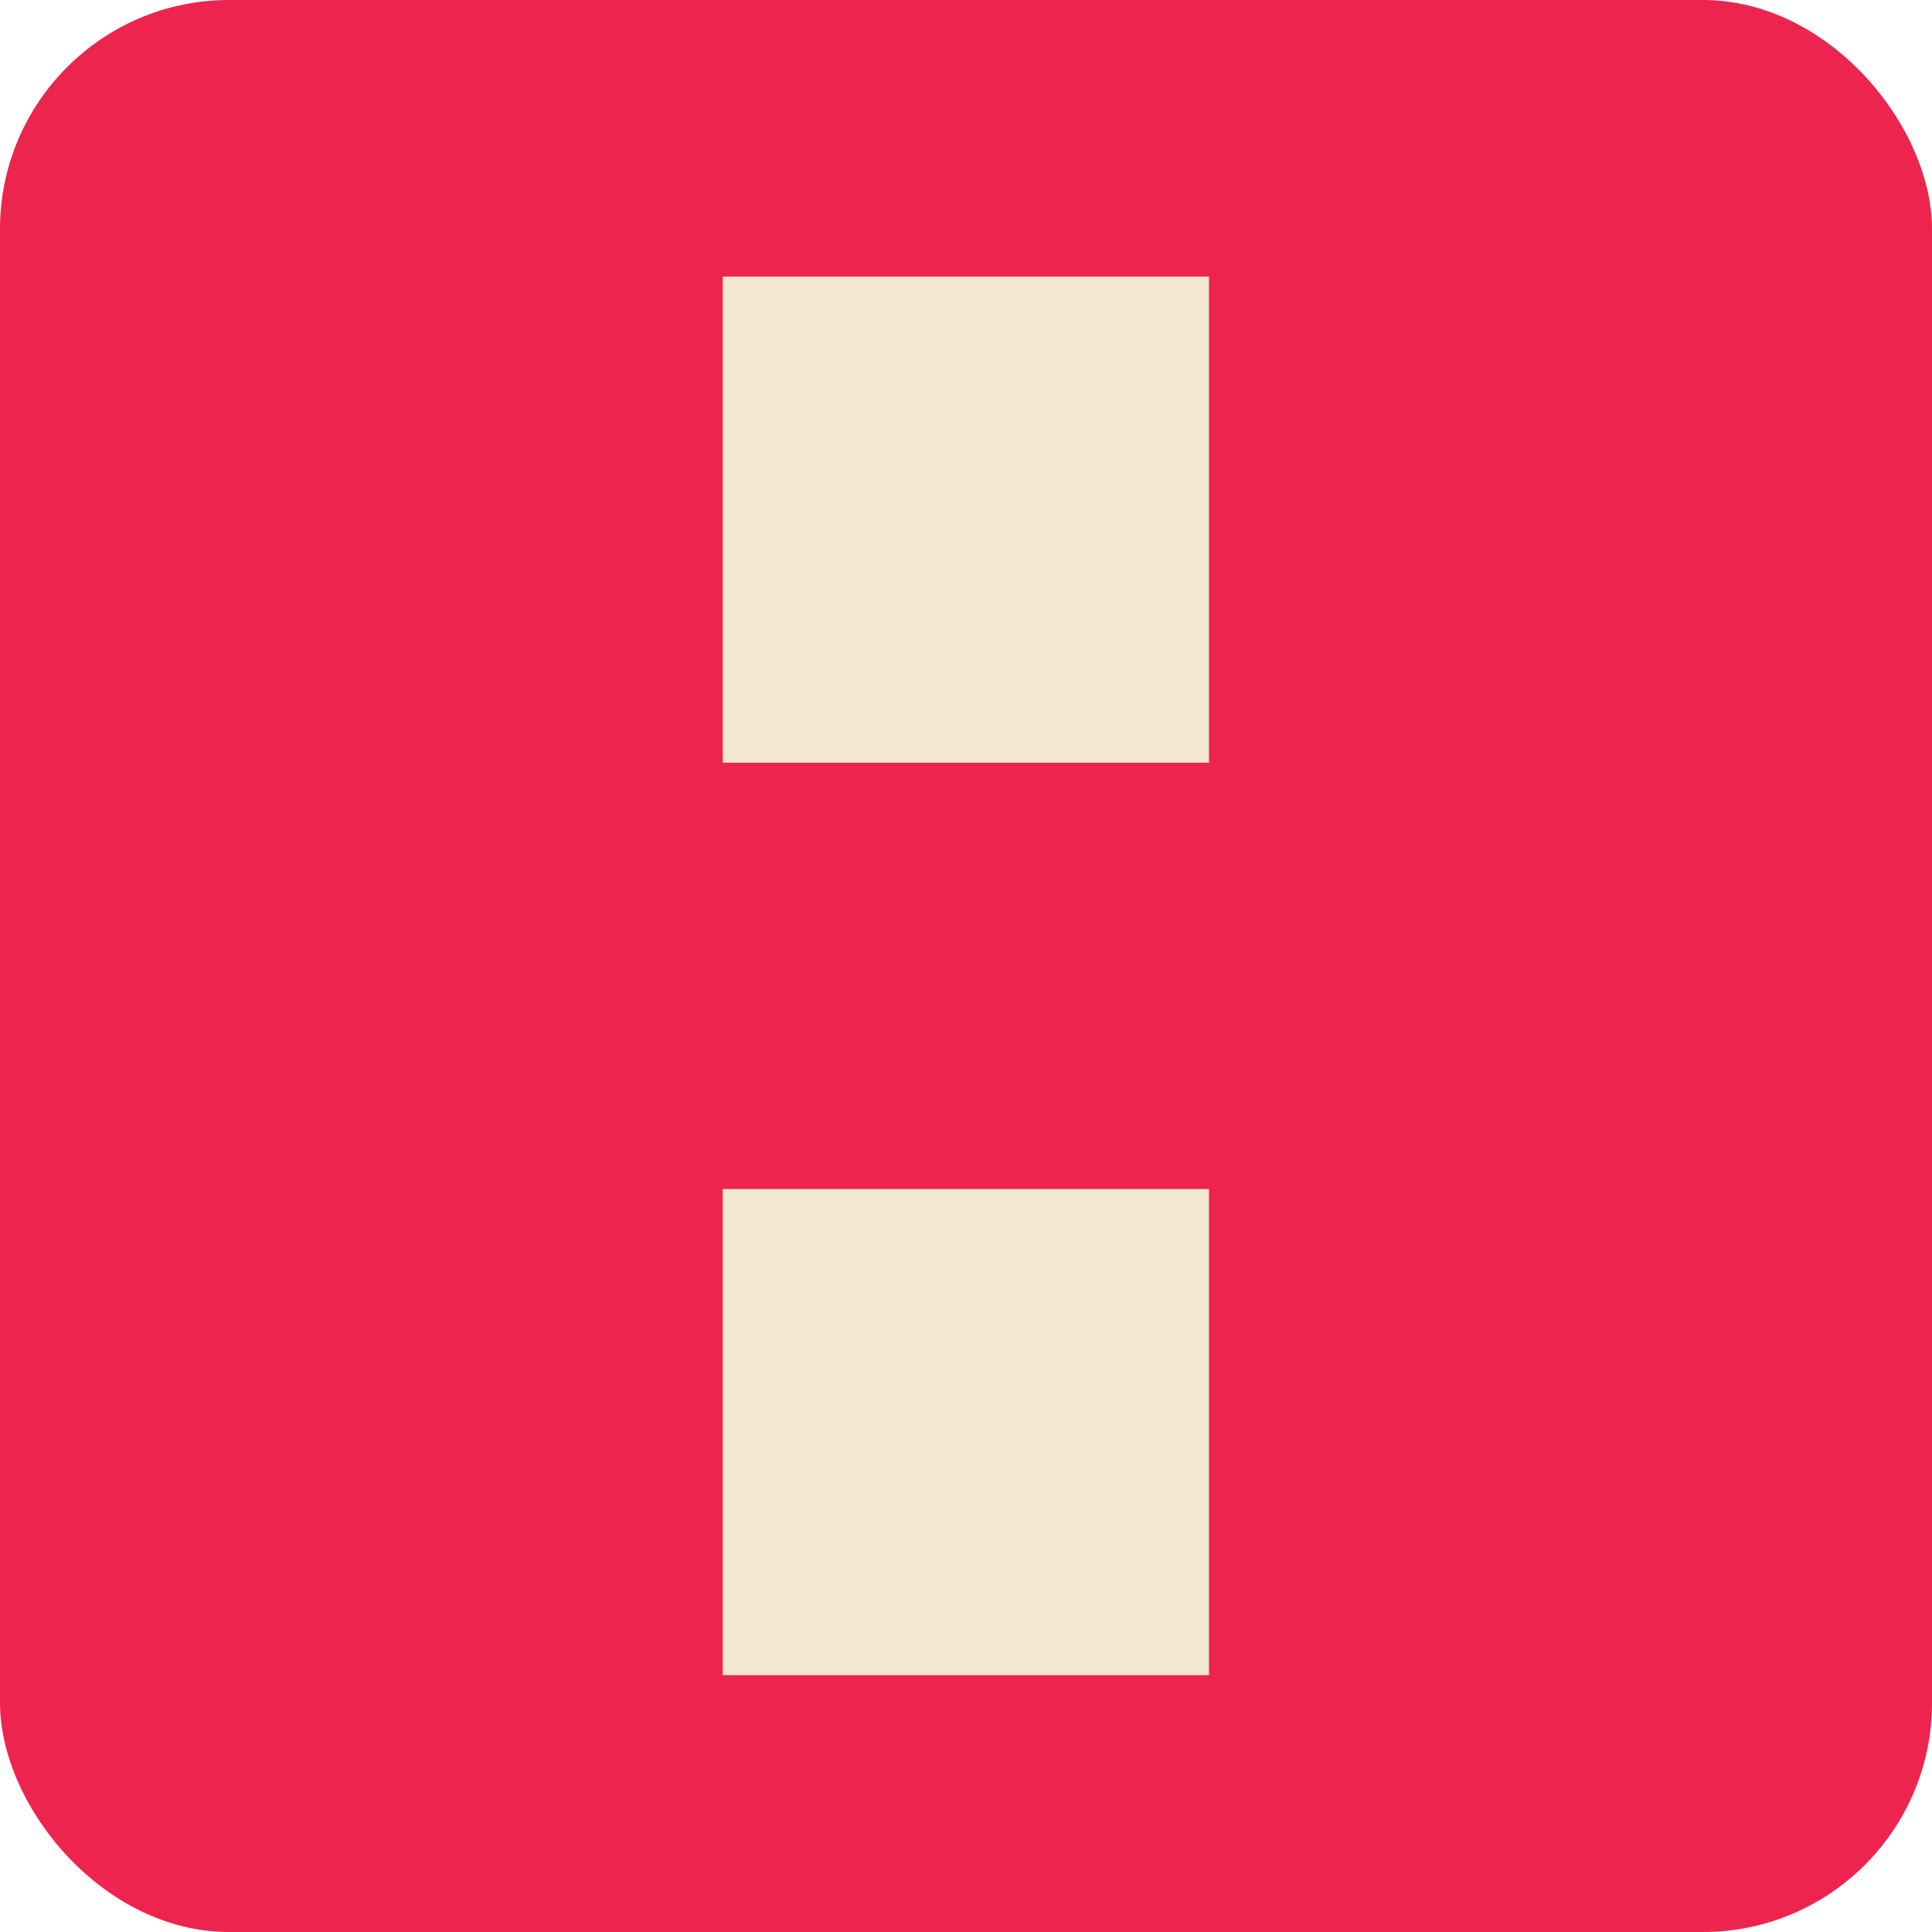
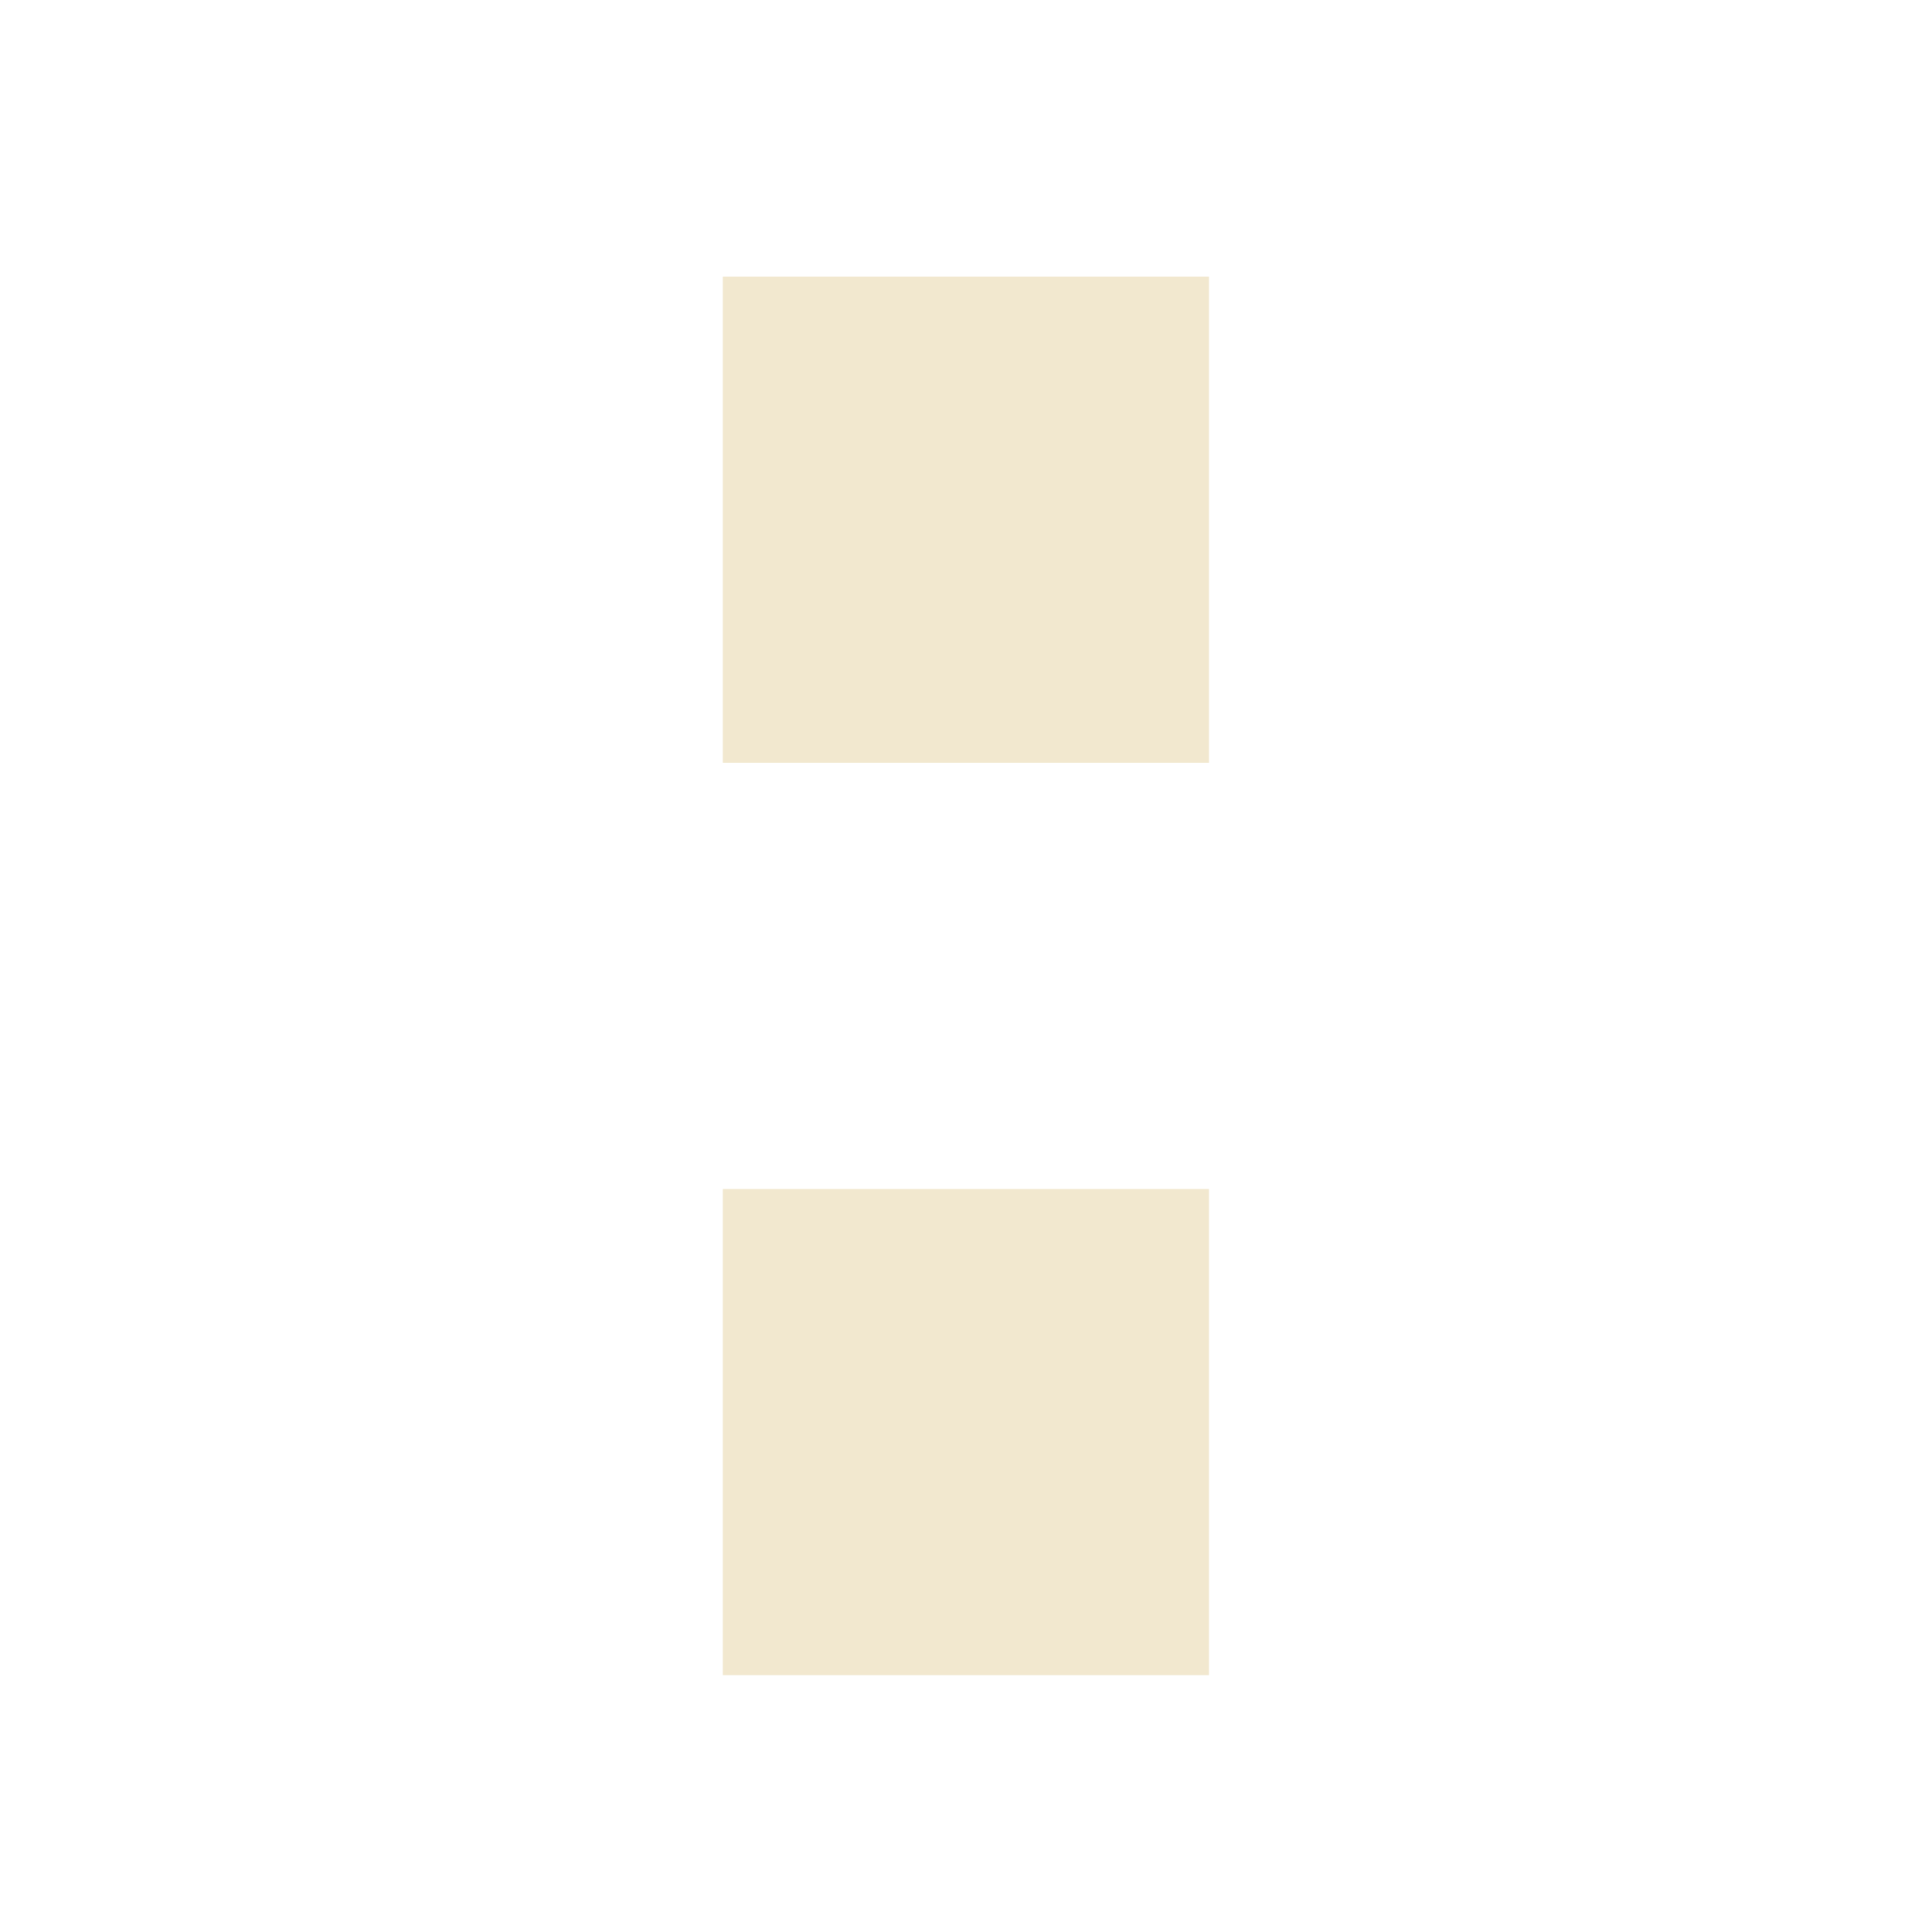
<svg xmlns="http://www.w3.org/2000/svg" data-name="Layer 1" viewBox="0 0 87.11 87.11">
-   <rect width="87.11" height="87.11" rx="10.33" ry="10.33" style="fill:#ed254e" />
  <path d="M32.59 12.47h21.92v21.92H32.59V12.47Zm0 41.14h21.92v21.92H32.59V53.61Z" style="fill:#f2e8cf" />
</svg>